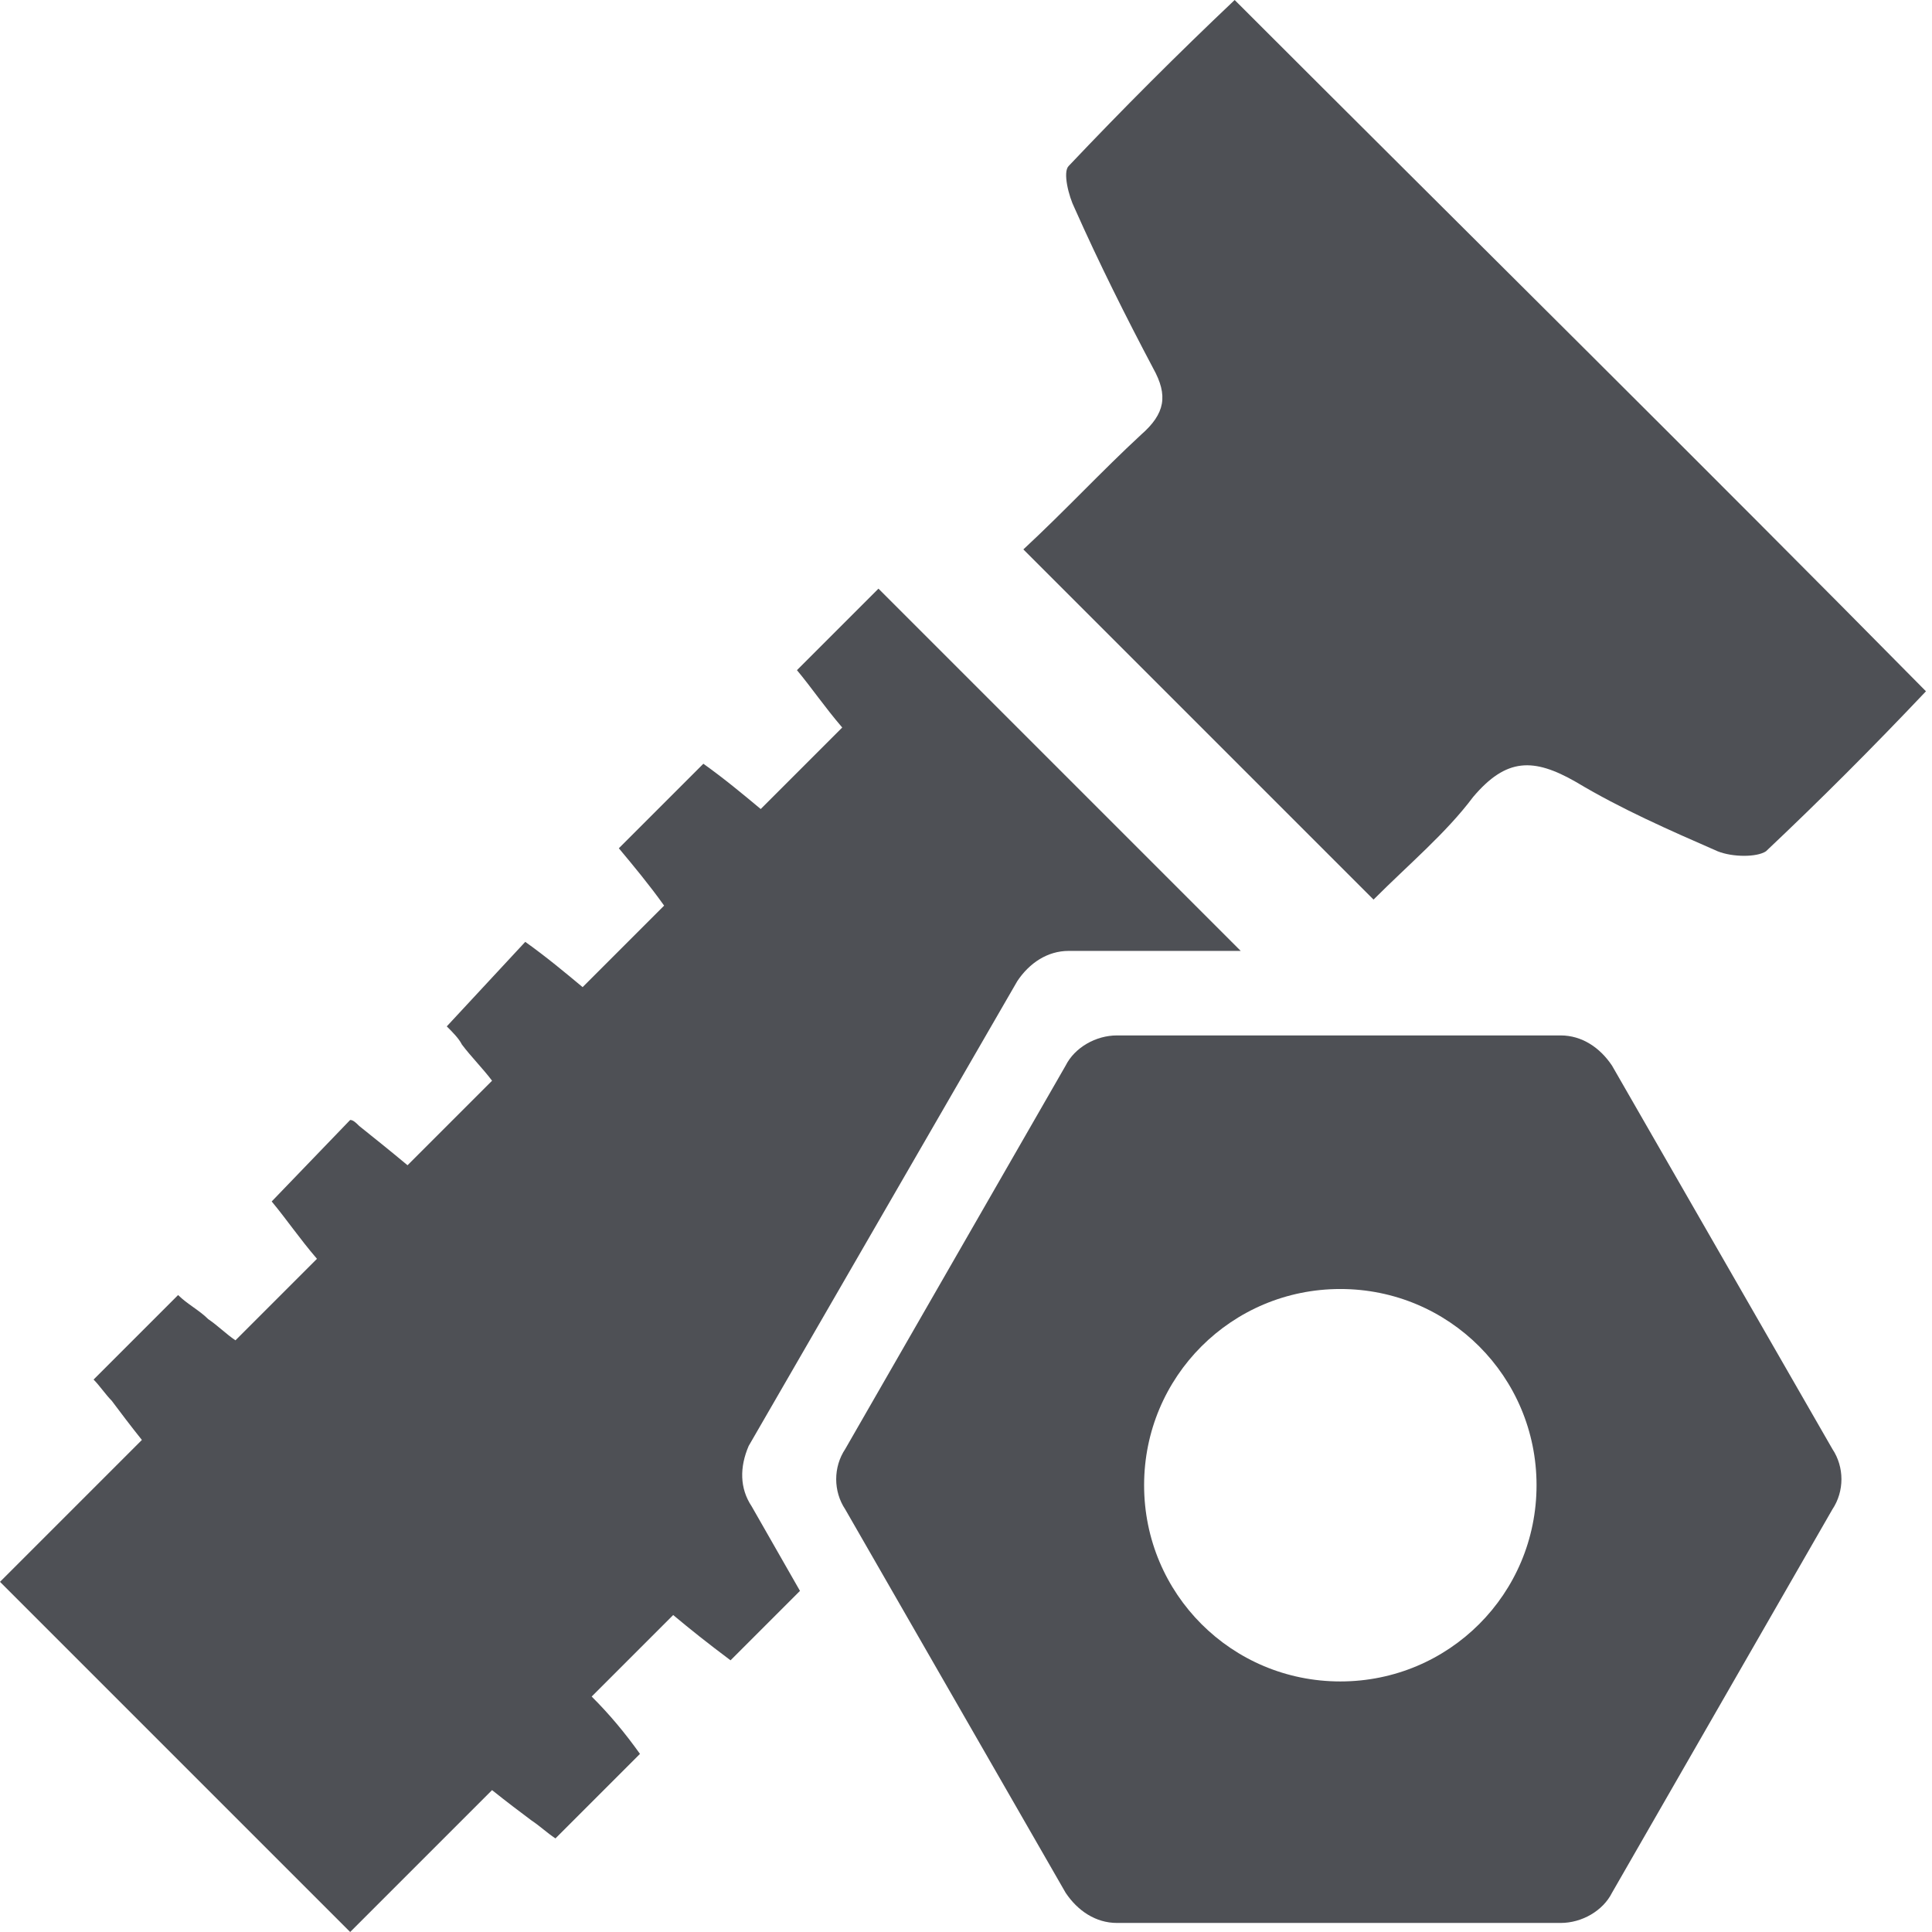
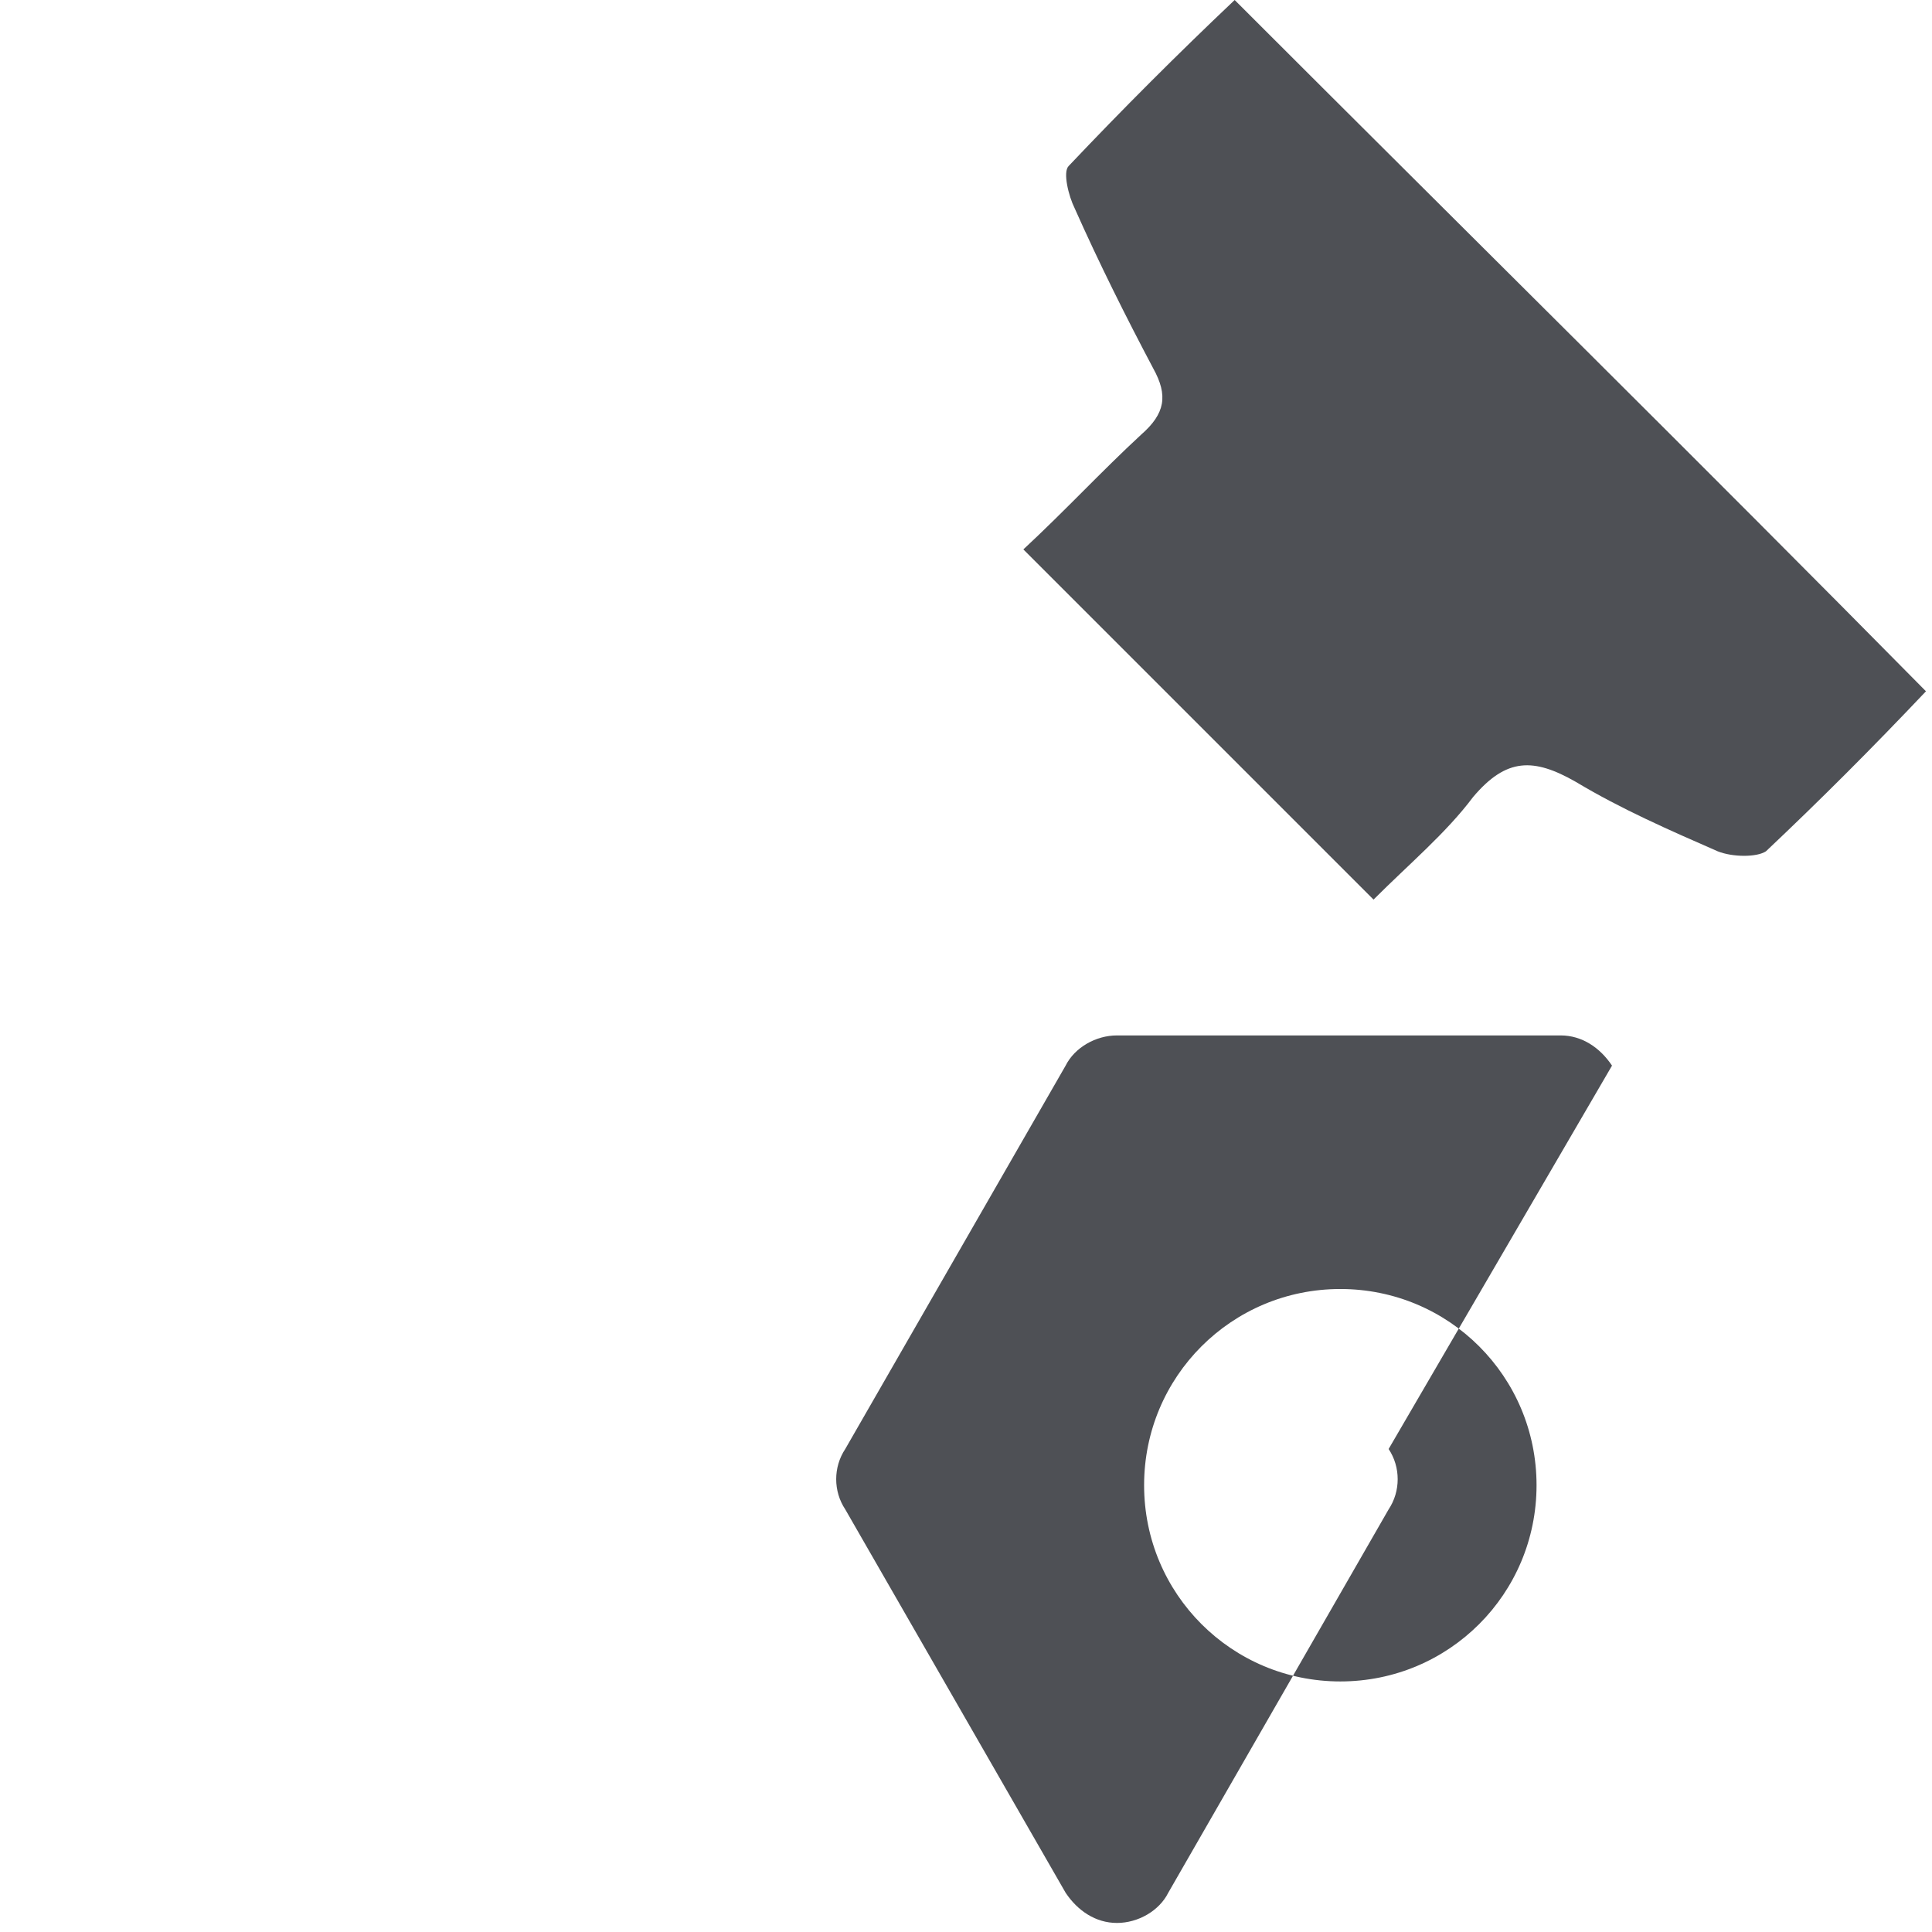
<svg xmlns="http://www.w3.org/2000/svg" version="1.1" id="Слой_1" x="0px" y="0px" width="64px" height="64px" viewBox="0 0 64 64" style="enable-background:new 0 0 64 64;" xml:space="preserve">
  <style type="text/css">
	.st0{fill:#4E5055;}
</style>
  <g>
-     <path class="st0" d="M24.8,47.9l8.9-15.4c0.4-0.6,1-1,1.7-1h5.7l-12-12l-2.7,2.7c0.5,0.6,0.9,1.2,1.5,1.9l-2.7,2.7   c-0.6-0.5-1.2-1-1.9-1.5l-2.8,2.8c0.5,0.6,1,1.2,1.5,1.9l-2.7,2.7c-0.6-0.5-1.2-1-1.9-1.5L14.8,34c0.2,0.2,0.4,0.4,0.5,0.6   c0.3,0.4,0.7,0.8,1,1.2l-2.8,2.8c-0.6-0.5-1.1-0.9-1.6-1.3c-0.1-0.1-0.2-0.2-0.3-0.2L9,39.8c0.5,0.6,0.9,1.2,1.5,1.9l-2.7,2.7   c-0.3-0.2-0.6-0.5-0.9-0.7c-0.3-0.3-0.7-0.5-1-0.8l-2.8,2.8c0.2,0.2,0.4,0.5,0.6,0.7c0.3,0.4,0.6,0.8,1,1.3L0,52.4L11.6,64l4.7-4.7   c0.5,0.4,0.9,0.7,1.3,1c0.3,0.2,0.5,0.4,0.8,0.6l2.8-2.8c-0.5-0.7-1-1.3-1.6-1.9l2.7-2.7c0.6,0.5,1.1,0.9,1.9,1.5l2.3-2.3l-1.6-2.8   C24.5,49.3,24.5,48.6,24.8,47.9z" />
    <path class="st0" d="M40.9,0c-1.9,1.8-3.7,3.6-5.5,5.5c-0.2,0.2,0,1,0.2,1.4c0.8,1.8,1.7,3.6,2.6,5.3c0.5,0.9,0.4,1.5-0.4,2.2   c-1.3,1.2-2.5,2.5-3.9,3.8c4,4,7.7,7.7,11.6,11.6c1.2-1.2,2.4-2.2,3.3-3.4c1.1-1.3,2-1.3,3.4-0.5c1.5,0.9,3.1,1.6,4.7,2.3   c0.5,0.2,1.3,0.2,1.6,0c1.8-1.7,3.5-3.4,5.3-5.3C56.3,15.3,48.7,7.8,40.9,0z" />
-     <path class="st0" d="M53.4,35.3c-0.4-0.6-1-1-1.7-1H37c-0.7,0-1.4,0.4-1.7,1l-7.3,12.7c-0.4,0.6-0.4,1.4,0,2l7.3,12.7   c0.4,0.6,1,1,1.7,1h14.7c0.7,0,1.4-0.4,1.7-1l7.3-12.7c0.4-0.6,0.4-1.4,0-2L53.4,35.3z M44.4,55.7c-3.6,0-6.5-2.9-6.5-6.5   c0-3.6,2.9-6.5,6.5-6.5c3.6,0,6.5,2.9,6.5,6.5C50.9,52.8,48,55.7,44.4,55.7z" />
+     <path class="st0" d="M53.4,35.3c-0.4-0.6-1-1-1.7-1H37c-0.7,0-1.4,0.4-1.7,1l-7.3,12.7c-0.4,0.6-0.4,1.4,0,2l7.3,12.7   c0.4,0.6,1,1,1.7,1c0.7,0,1.4-0.4,1.7-1l7.3-12.7c0.4-0.6,0.4-1.4,0-2L53.4,35.3z M44.4,55.7c-3.6,0-6.5-2.9-6.5-6.5   c0-3.6,2.9-6.5,6.5-6.5c3.6,0,6.5,2.9,6.5,6.5C50.9,52.8,48,55.7,44.4,55.7z" />
  </g>
</svg>